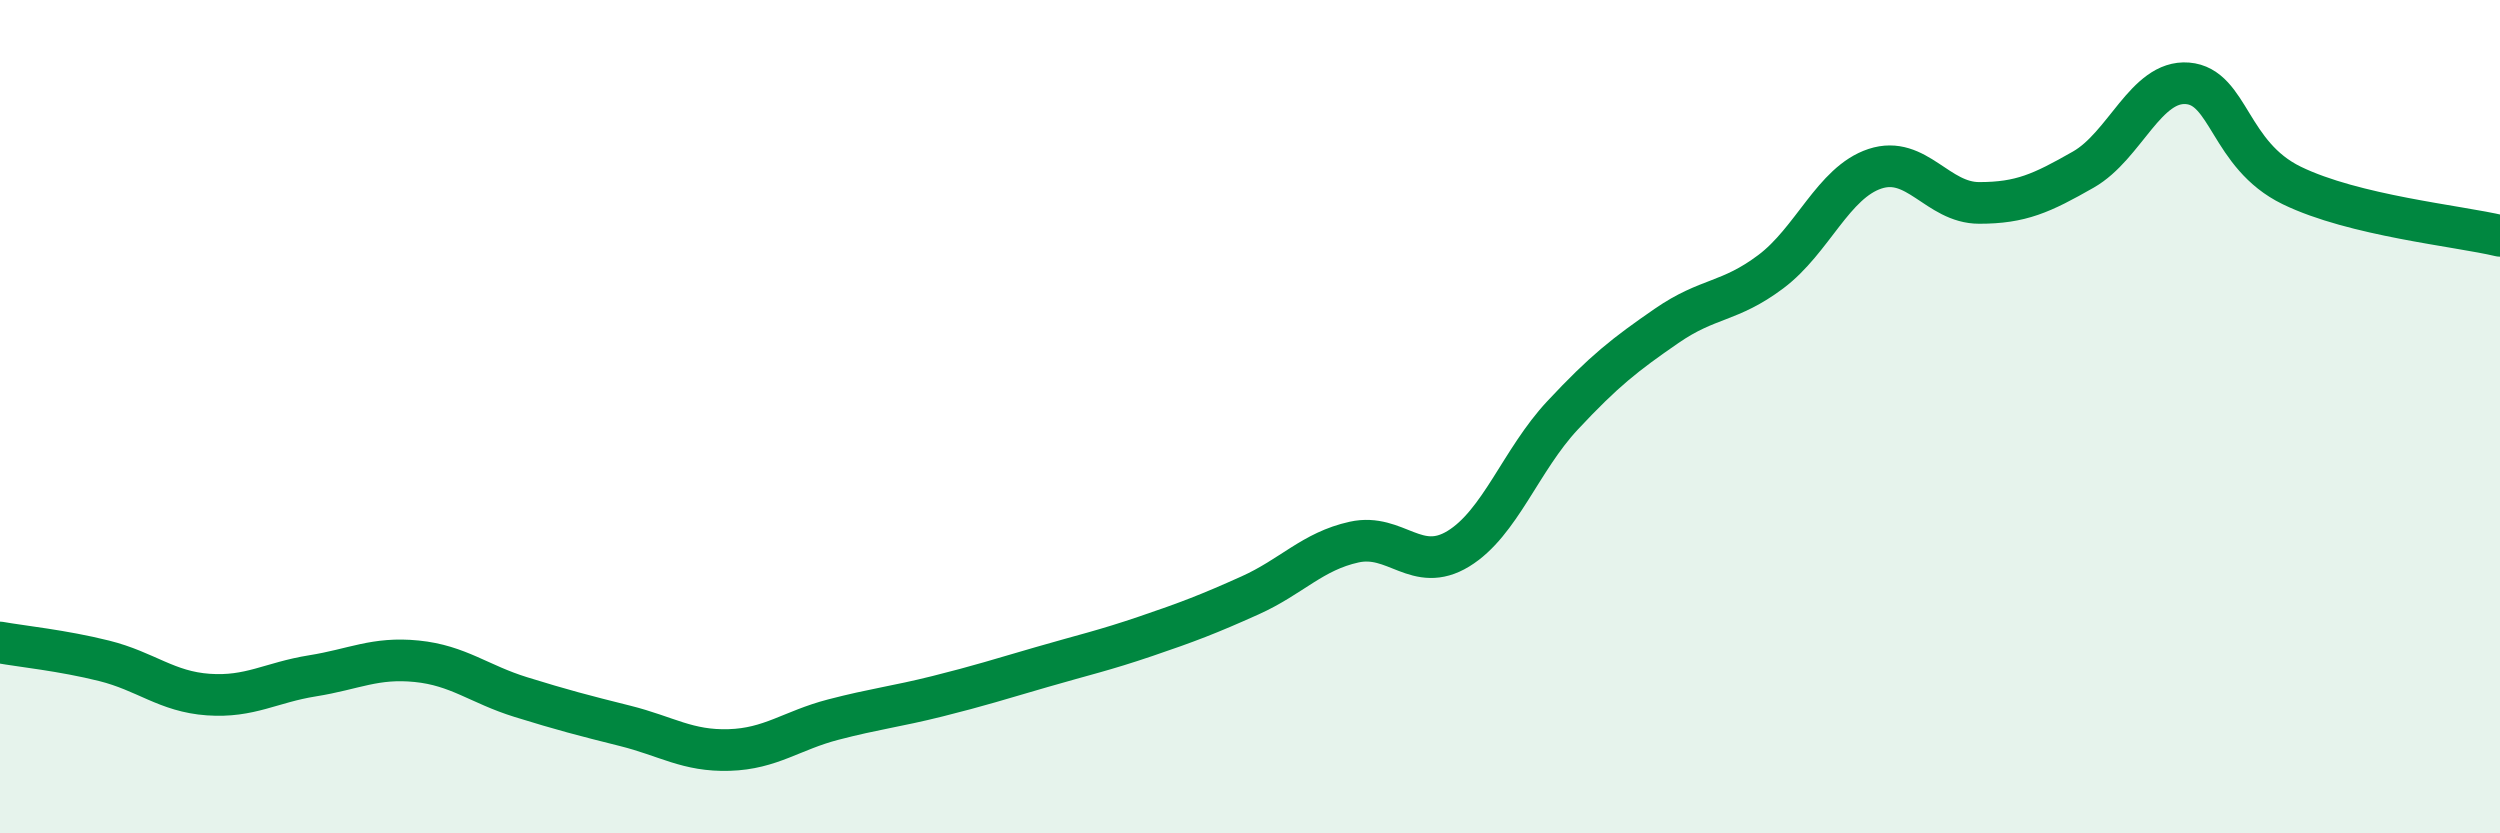
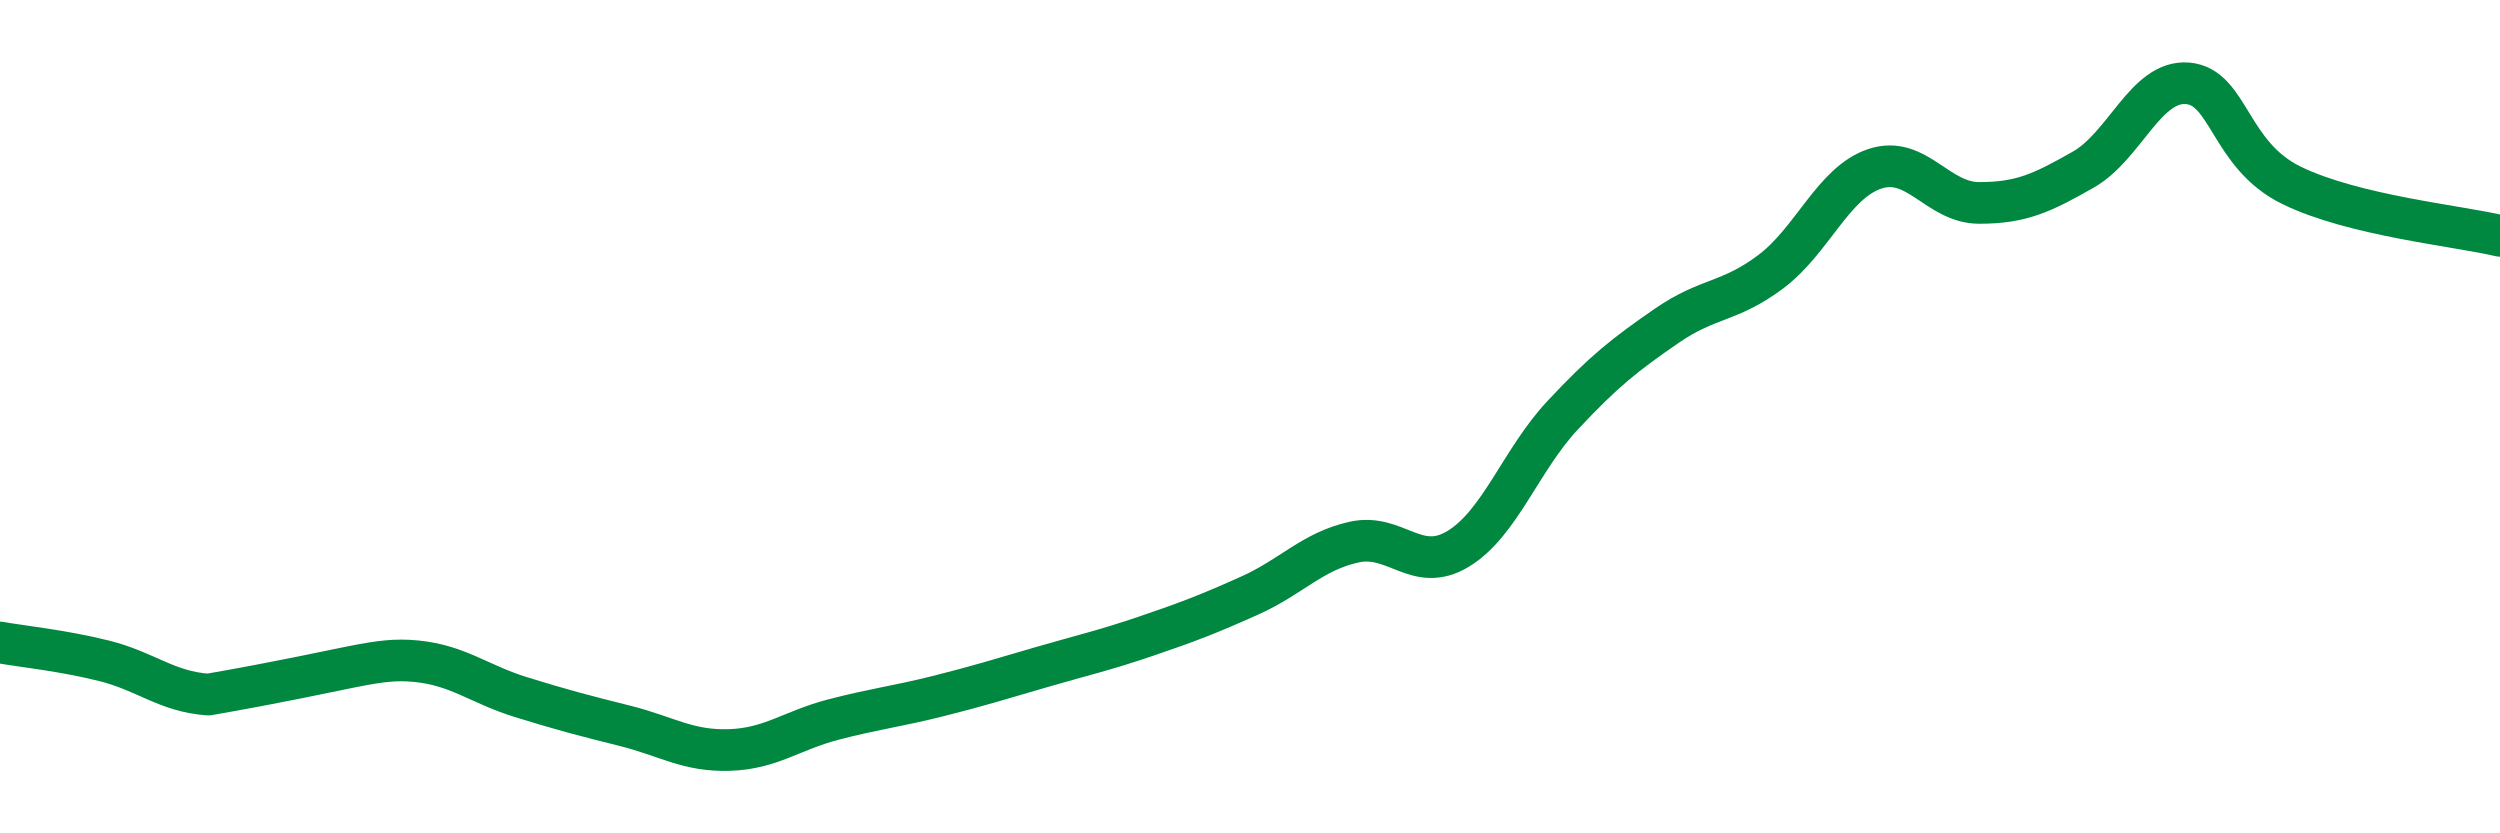
<svg xmlns="http://www.w3.org/2000/svg" width="60" height="20" viewBox="0 0 60 20">
-   <path d="M 0,15.42 C 0.5,15.51 1.5,15.61 2.5,15.86 C 3.5,16.11 4,16.6 5,16.67 C 6,16.74 6.5,16.38 7.5,16.22 C 8.5,16.06 9,15.77 10,15.87 C 11,15.97 11.5,16.42 12.5,16.73 C 13.5,17.04 14,17.17 15,17.42 C 16,17.67 16.5,18.03 17.5,18 C 18.5,17.97 19,17.53 20,17.27 C 21,17.01 21.5,16.96 22.5,16.71 C 23.5,16.46 24,16.3 25,16.01 C 26,15.72 26.5,15.61 27.5,15.27 C 28.5,14.93 29,14.74 30,14.29 C 31,13.84 31.5,13.23 32.5,13.01 C 33.5,12.79 34,13.78 35,13.17 C 36,12.56 36.5,11.04 37.5,9.97 C 38.5,8.9 39,8.51 40,7.82 C 41,7.13 41.5,7.27 42.5,6.52 C 43.5,5.77 44,4.38 45,4.05 C 46,3.72 46.5,4.87 47.5,4.87 C 48.5,4.87 49,4.64 50,4.07 C 51,3.5 51.5,1.92 52.5,2 C 53.5,2.08 53.5,3.72 55,4.45 C 56.5,5.18 59,5.42 60,5.66L60 20L0 20Z" fill="#008740" opacity="0.1" stroke-linecap="round" stroke-linejoin="round" />
-   <path d="M 0,15.42 C 0.5,15.51 1.5,15.61 2.5,15.86 C 3.5,16.11 4,16.6 5,16.67 C 6,16.74 6.5,16.38 7.5,16.22 C 8.5,16.06 9,15.77 10,15.87 C 11,15.97 11.5,16.42 12.5,16.73 C 13.5,17.04 14,17.17 15,17.42 C 16,17.67 16.5,18.03 17.5,18 C 18.5,17.97 19,17.53 20,17.27 C 21,17.01 21.5,16.96 22.5,16.71 C 23.5,16.46 24,16.3 25,16.01 C 26,15.72 26.5,15.61 27.5,15.27 C 28.5,14.93 29,14.74 30,14.29 C 31,13.84 31.5,13.23 32.5,13.01 C 33.5,12.79 34,13.78 35,13.17 C 36,12.56 36.5,11.04 37.5,9.97 C 38.5,8.9 39,8.51 40,7.82 C 41,7.13 41.5,7.27 42.5,6.52 C 43.5,5.77 44,4.38 45,4.05 C 46,3.72 46.5,4.87 47.5,4.87 C 48.5,4.87 49,4.64 50,4.07 C 51,3.5 51.5,1.92 52.5,2 C 53.5,2.08 53.5,3.72 55,4.45 C 56.5,5.18 59,5.42 60,5.66" stroke="#008740" stroke-width="1" fill="none" stroke-linecap="round" stroke-linejoin="round" />
+   <path d="M 0,15.42 C 0.5,15.51 1.5,15.61 2.5,15.86 C 3.5,16.11 4,16.6 5,16.67 C 8.5,16.06 9,15.77 10,15.87 C 11,15.97 11.5,16.42 12.5,16.73 C 13.5,17.04 14,17.17 15,17.42 C 16,17.67 16.5,18.03 17.5,18 C 18.5,17.97 19,17.53 20,17.27 C 21,17.01 21.5,16.96 22.5,16.71 C 23.5,16.46 24,16.3 25,16.01 C 26,15.72 26.5,15.61 27.5,15.27 C 28.5,14.93 29,14.74 30,14.29 C 31,13.84 31.5,13.23 32.5,13.01 C 33.5,12.79 34,13.78 35,13.17 C 36,12.56 36.5,11.04 37.5,9.97 C 38.5,8.9 39,8.51 40,7.82 C 41,7.13 41.5,7.27 42.5,6.52 C 43.5,5.77 44,4.38 45,4.05 C 46,3.72 46.5,4.87 47.5,4.87 C 48.5,4.87 49,4.64 50,4.07 C 51,3.5 51.5,1.92 52.5,2 C 53.5,2.08 53.5,3.72 55,4.45 C 56.5,5.18 59,5.42 60,5.66" stroke="#008740" stroke-width="1" fill="none" stroke-linecap="round" stroke-linejoin="round" />
</svg>